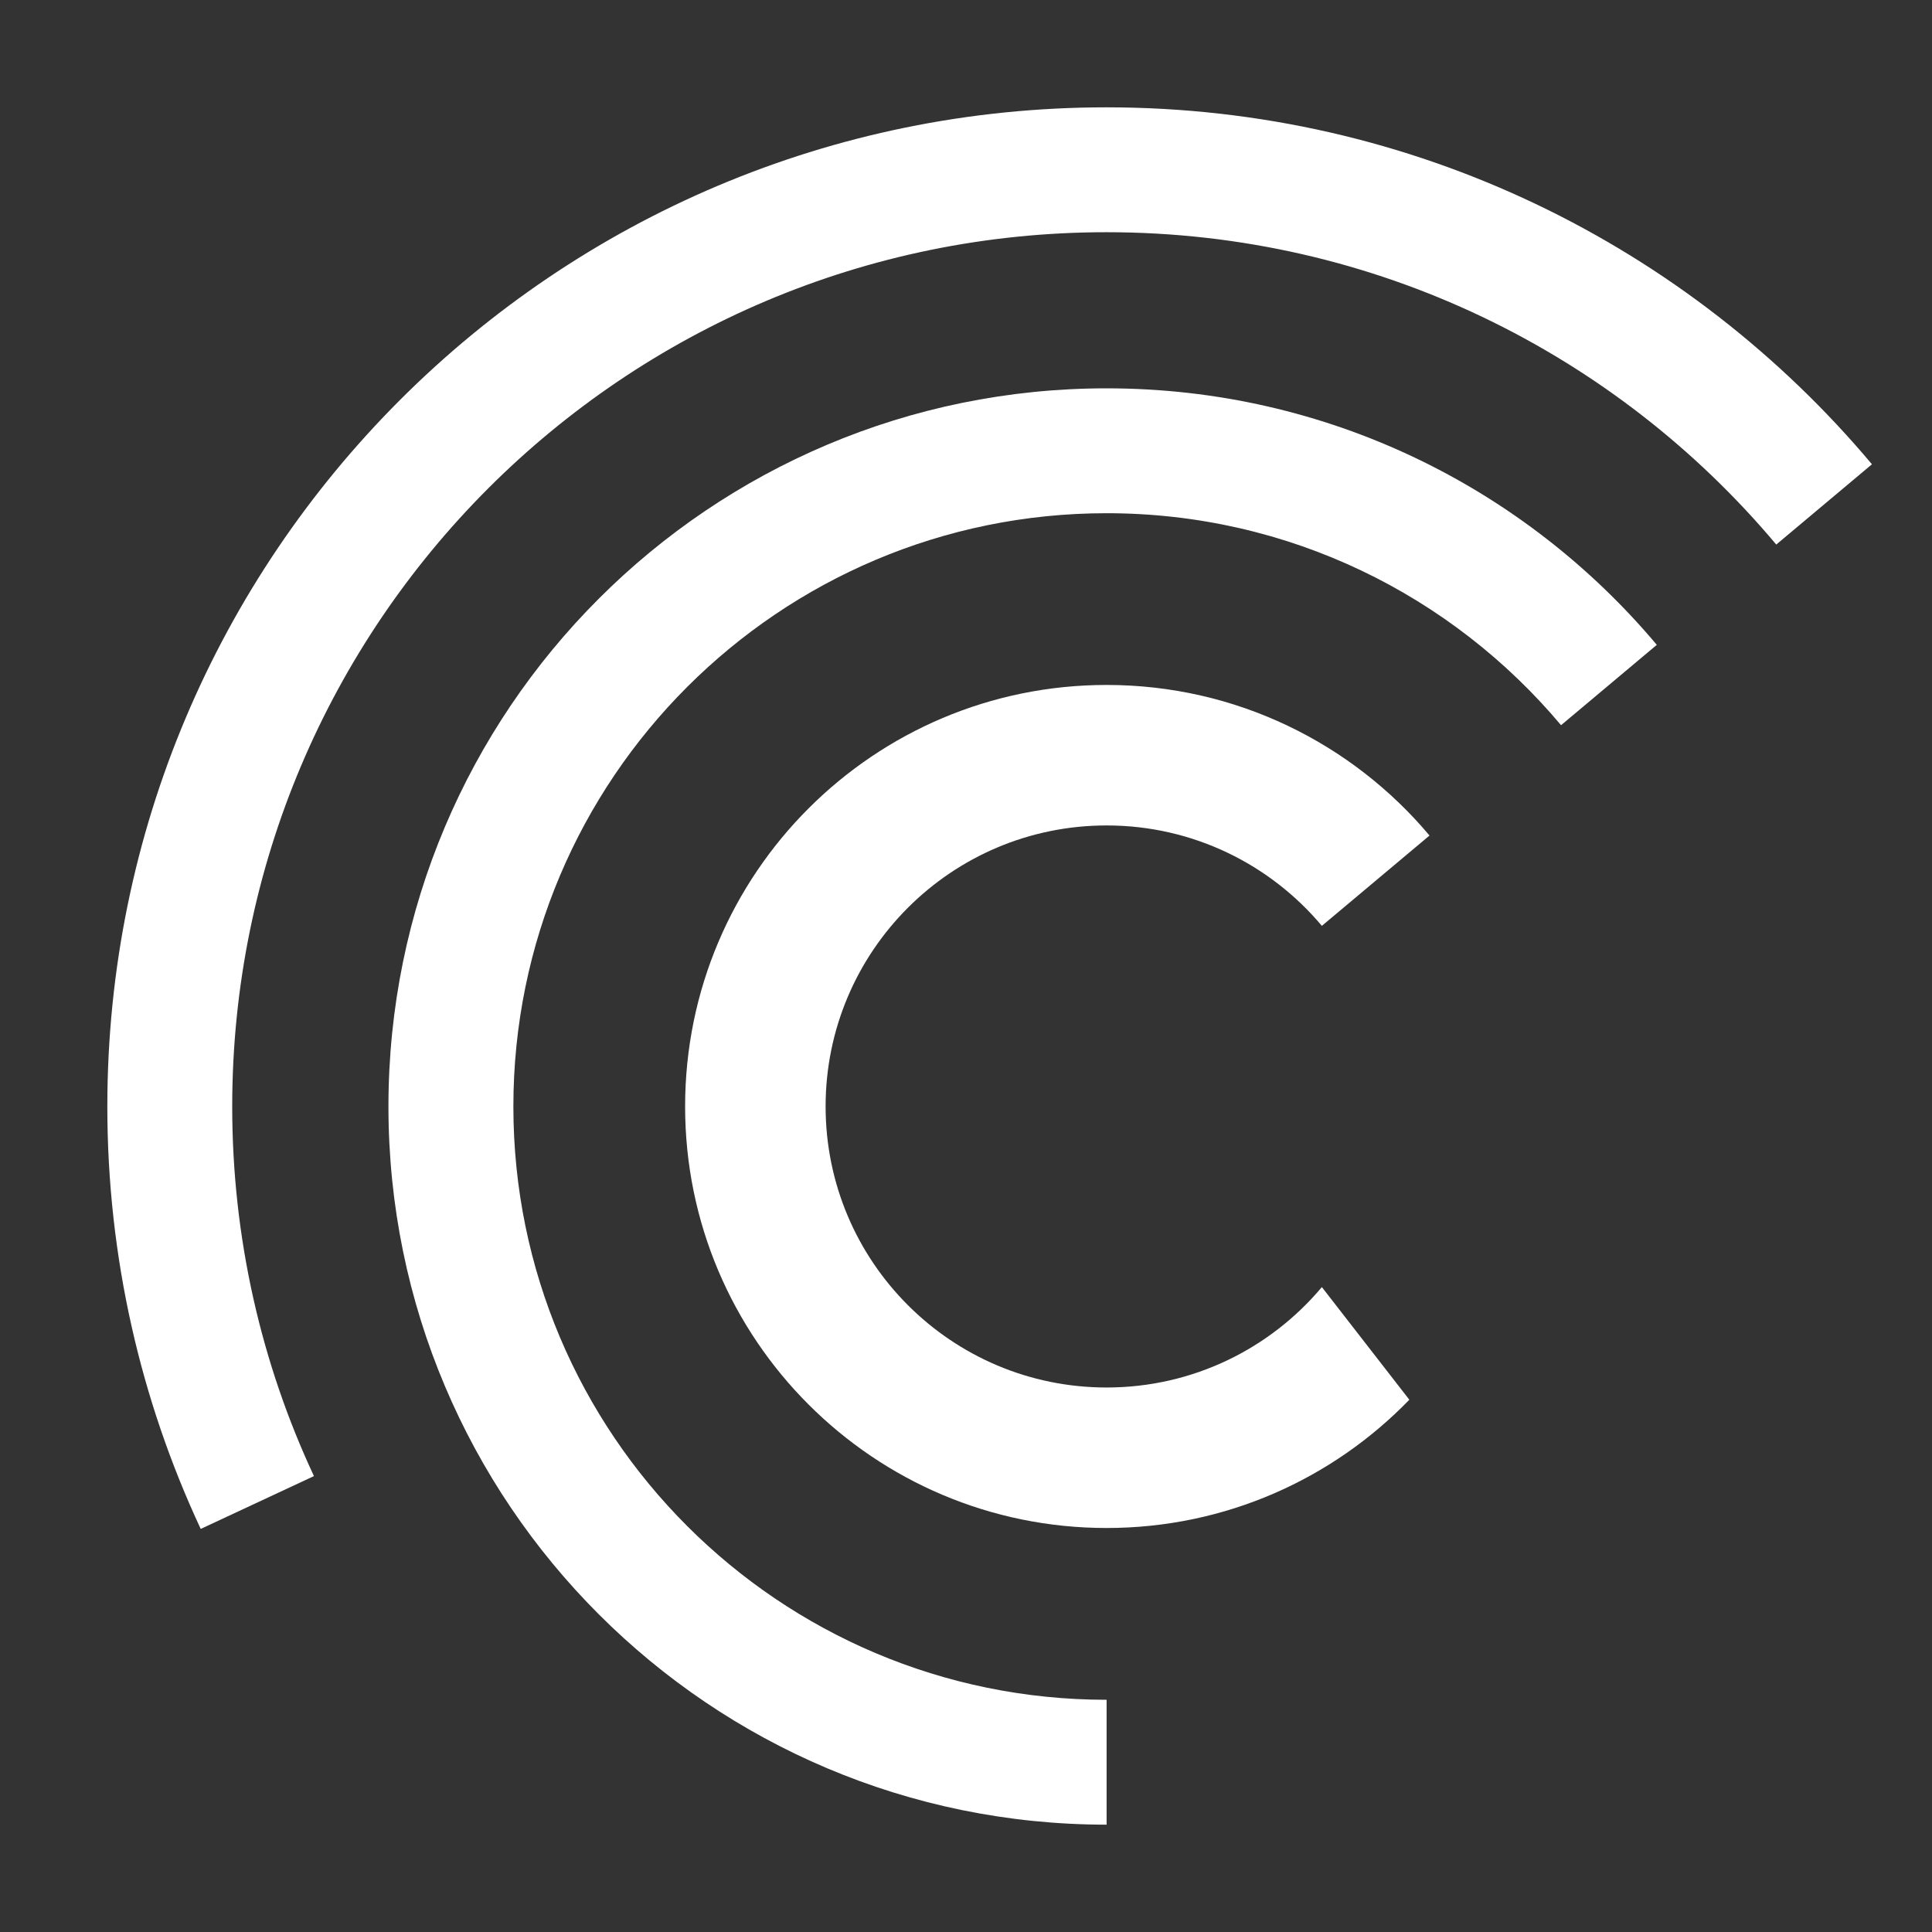
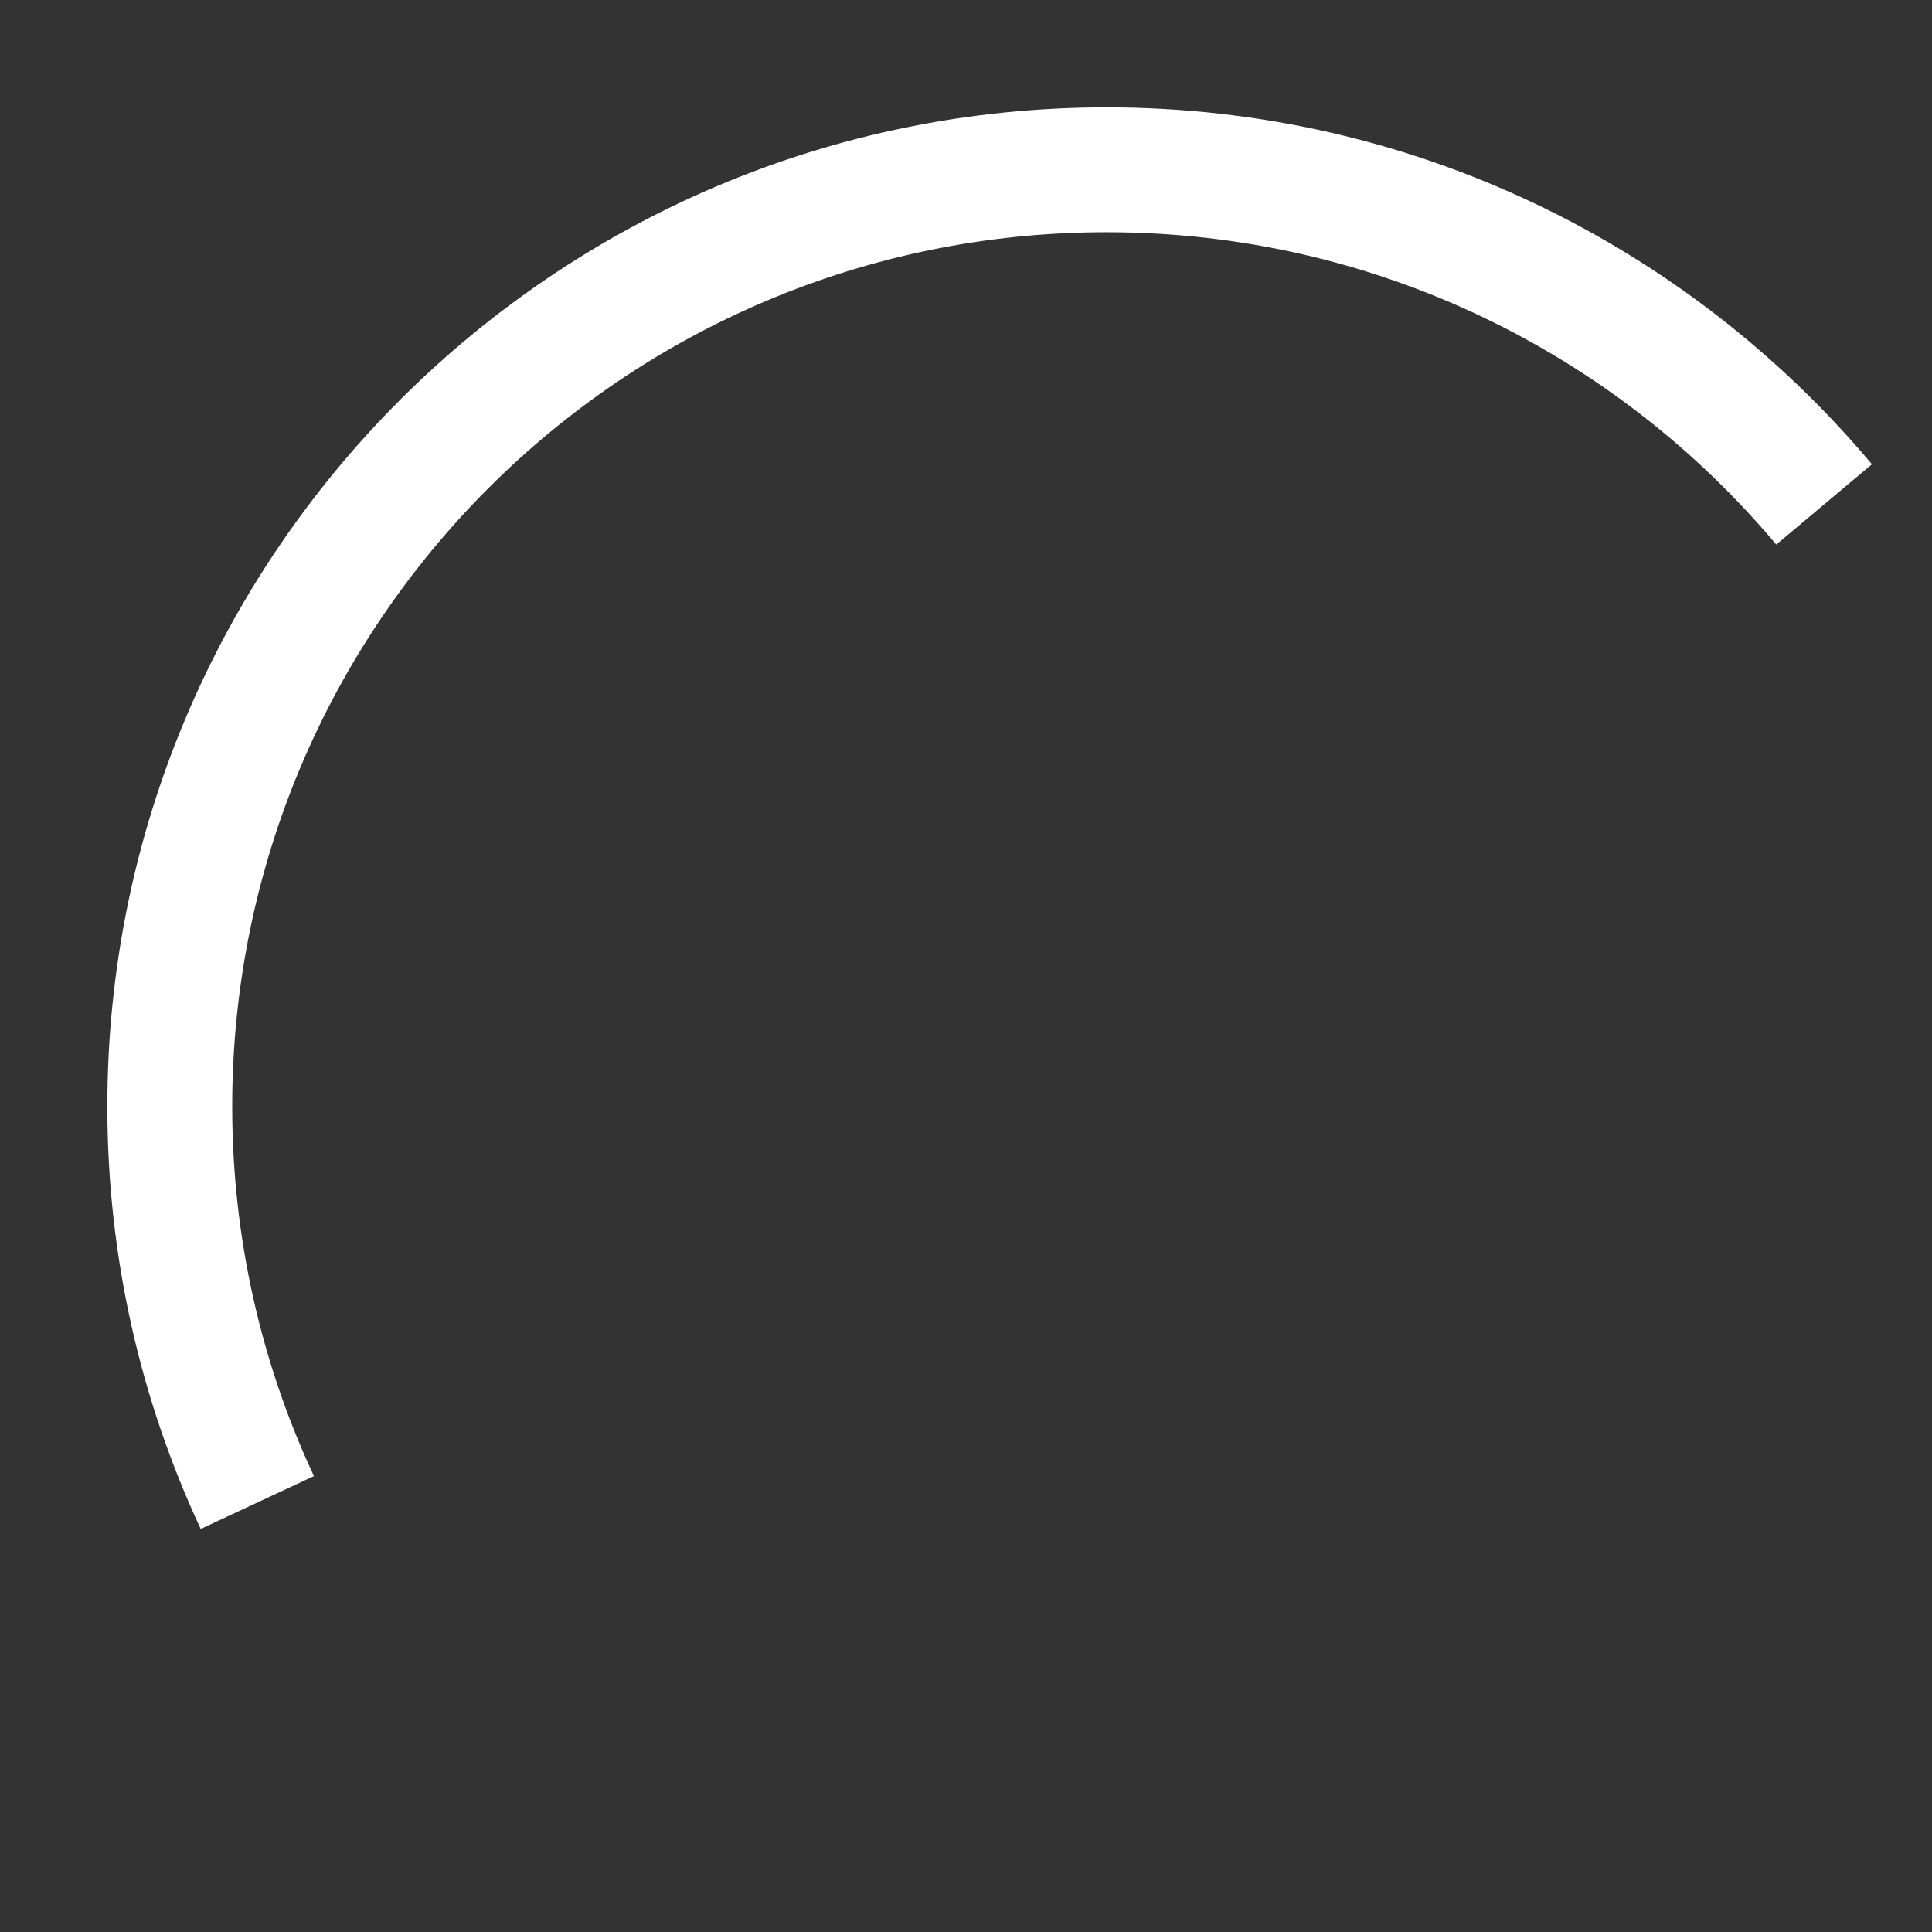
<svg xmlns="http://www.w3.org/2000/svg" width="36" height="36" viewBox="0 0 36 36" fill="none">
  <rect x="0" y="0" width="36" height="36" fill="#333333" stroke="none" />
-   <path fill-rule="evenodd" clip-rule="evenodd" d="M20.62 31.673C14.515 31.673 9.566 26.723 9.566 20.618C9.566 14.513 14.515 9.563 20.62 9.563C24.02 9.563 27.06 11.098 29.088 13.513L30.872 12.016C28.417 9.094 24.735 7.236 20.62 7.236C13.23 7.236 7.238 13.227 7.238 20.618C7.238 28.009 13.23 34 20.62 34V31.673Z" fill="white" />
  <path fill-rule="evenodd" clip-rule="evenodd" d="M5.85 27.505C4.873 25.413 4.327 23.079 4.327 20.618C4.327 11.621 11.621 4.327 20.618 4.327C25.628 4.327 30.11 6.589 33.098 10.147L34.881 8.651C31.466 4.585 26.344 2 20.618 2C10.336 2 2 10.336 2 20.618C2 23.431 2.624 26.098 3.74 28.489L5.85 27.505Z" fill="white" />
-   <path fill-rule="evenodd" clip-rule="evenodd" d="M24.631 23.983C23.671 25.127 22.23 25.854 20.62 25.854C17.728 25.854 15.384 23.509 15.384 20.617C15.384 17.725 17.728 15.381 20.62 15.381C22.23 15.381 23.671 16.108 24.631 17.252L26.637 15.569C25.196 13.854 23.036 12.763 20.62 12.763C16.282 12.763 12.766 16.279 12.766 20.617C12.766 24.955 16.282 28.472 20.62 28.472C22.834 28.472 24.833 27.556 26.261 26.082L24.631 23.983Z" fill="white" />
</svg>